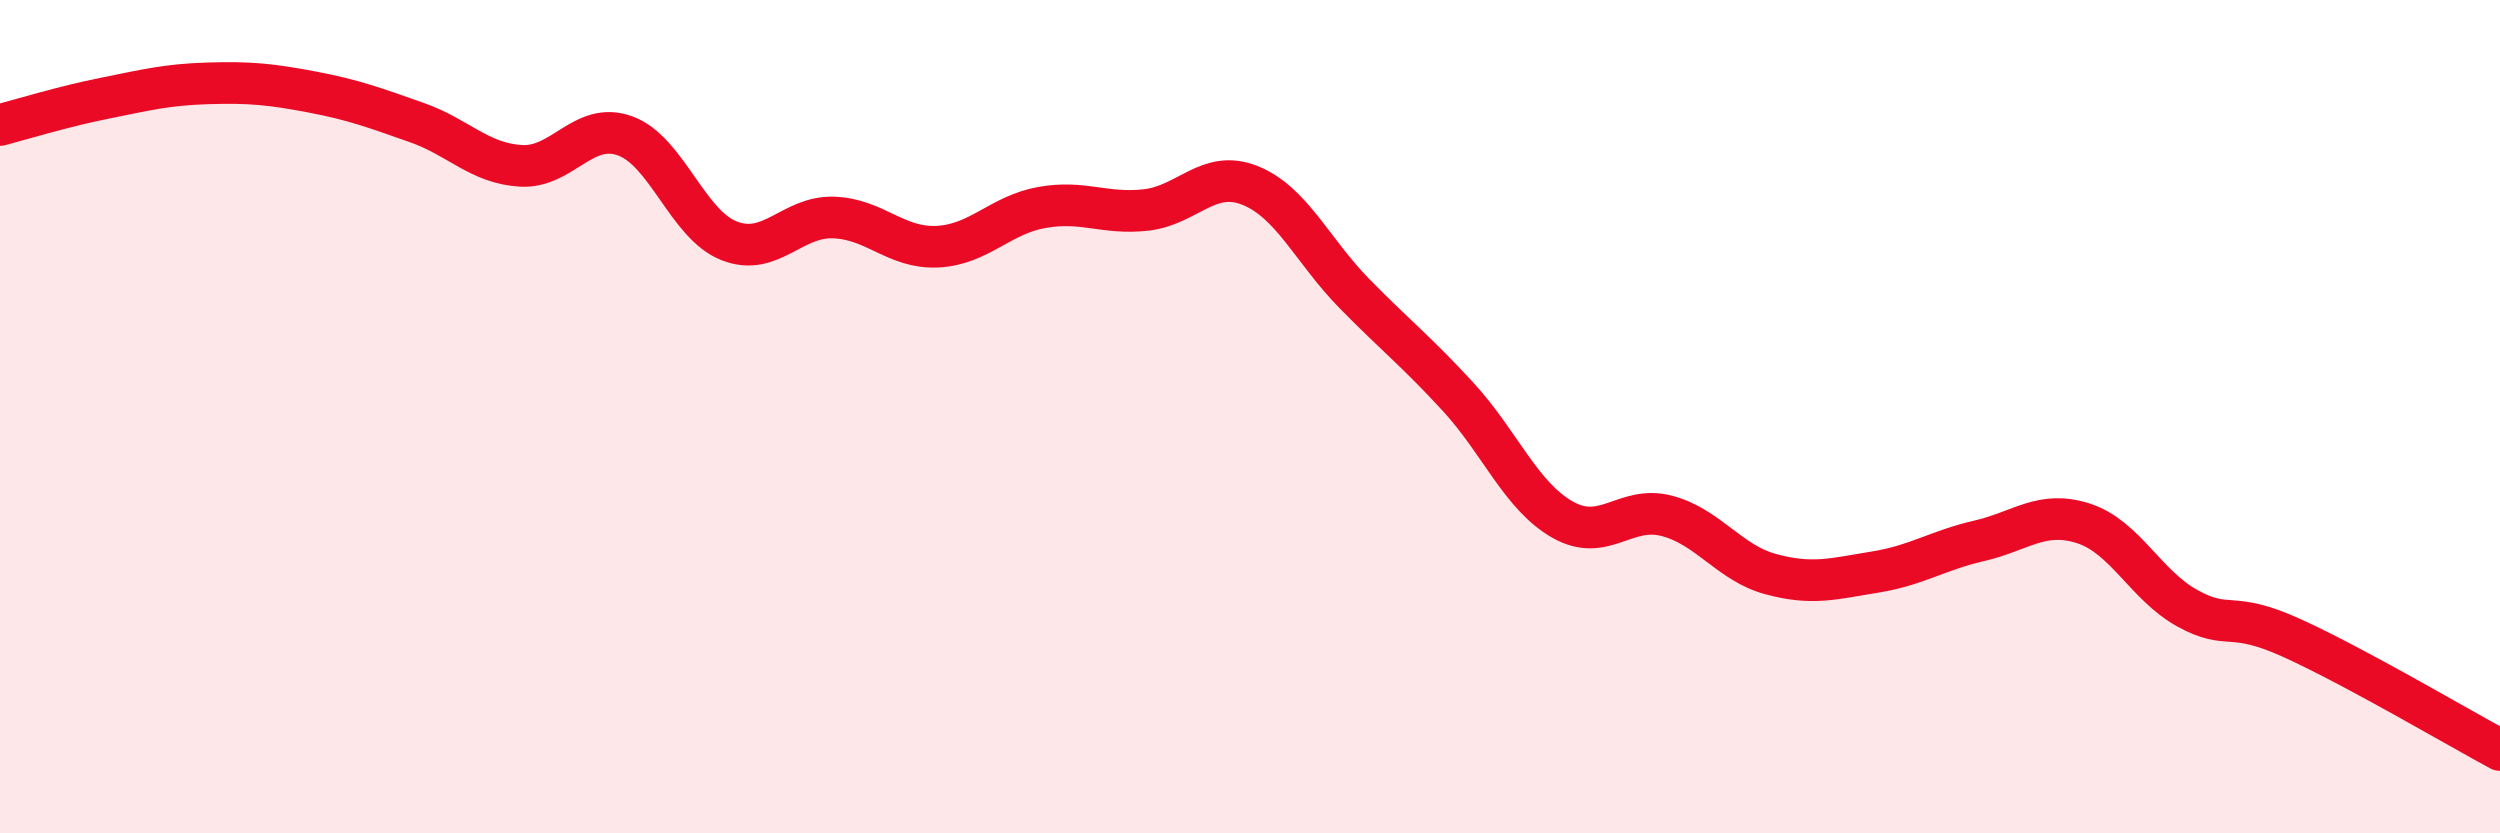
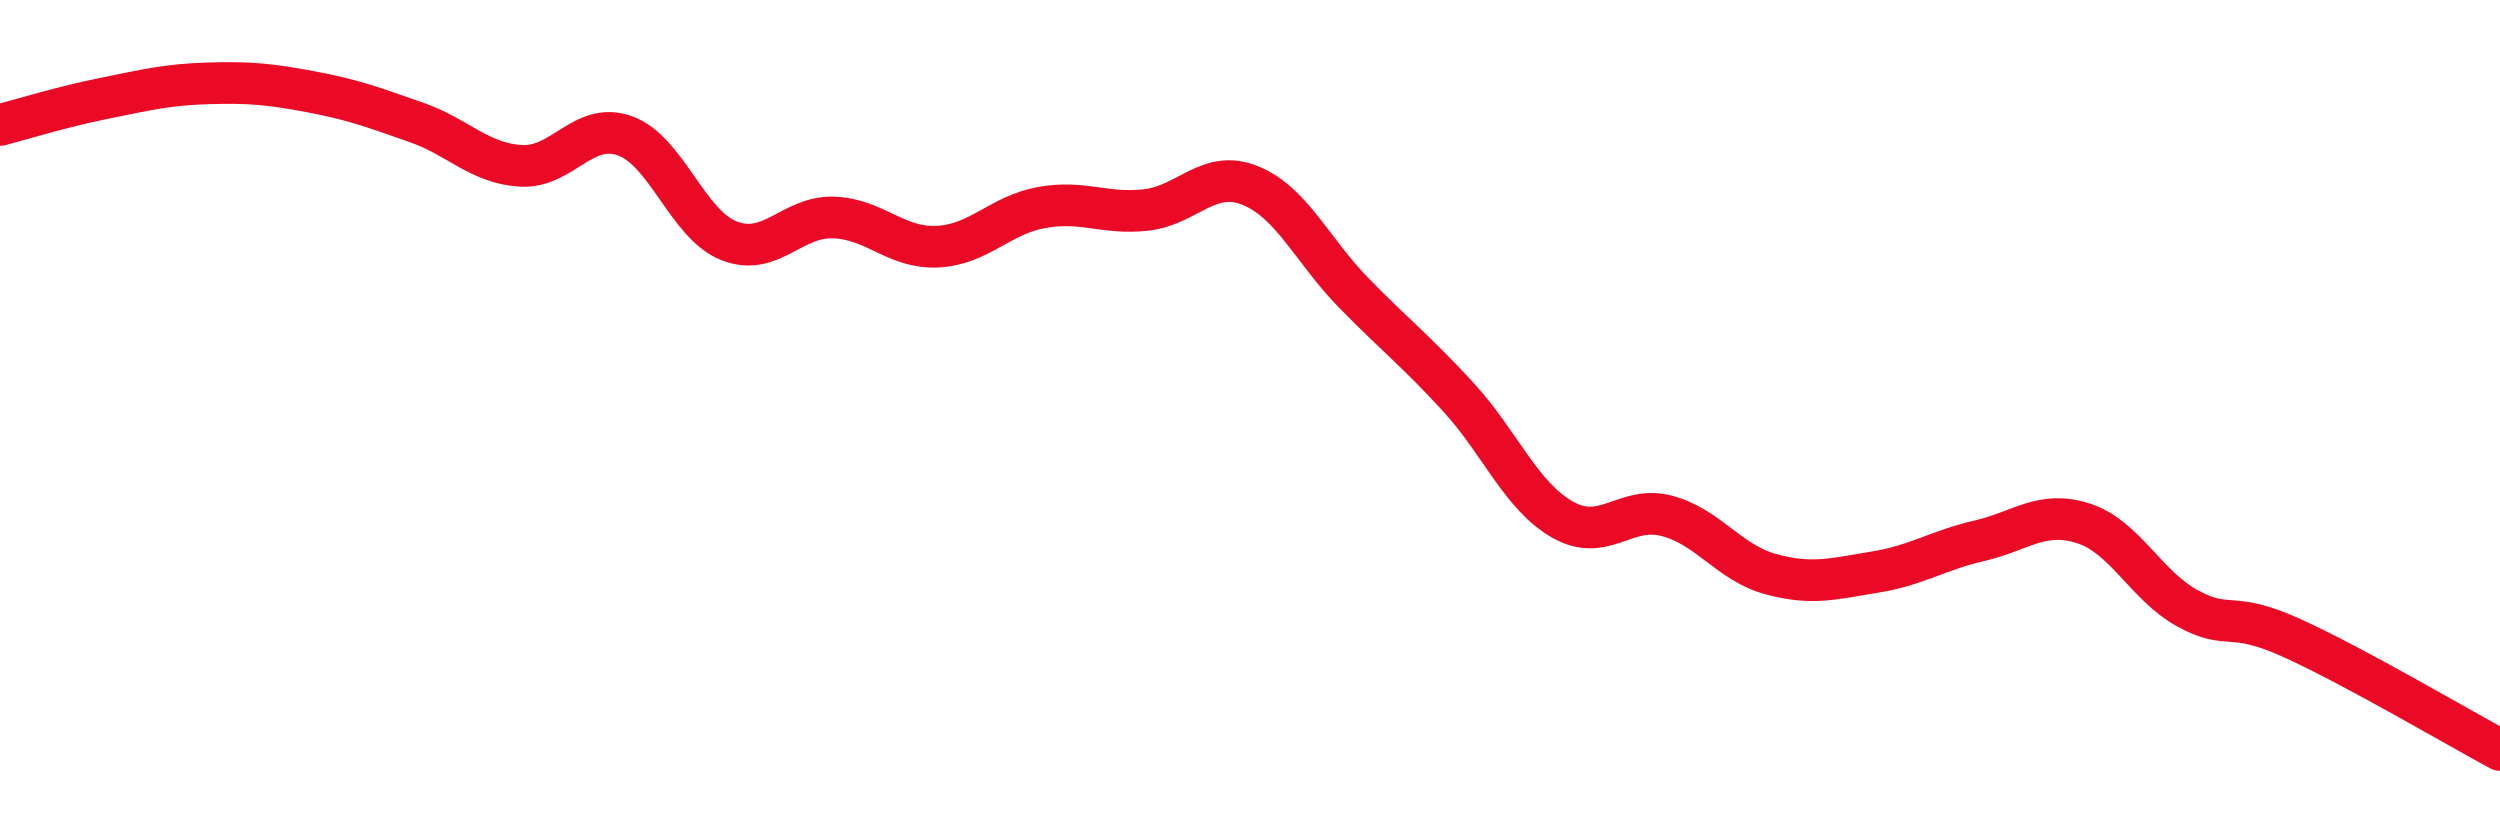
<svg xmlns="http://www.w3.org/2000/svg" width="60" height="20" viewBox="0 0 60 20">
-   <path d="M 0,3 C 0.5,2.87 1.5,2.56 2.5,2.36 C 3.5,2.16 4,2.03 5,2 C 6,1.97 6.5,2.02 7.5,2.21 C 8.5,2.4 9,2.59 10,2.94 C 11,3.29 11.5,3.92 12.5,3.98 C 13.5,4.04 14,2.9 15,3.26 C 16,3.62 16.5,5.39 17.5,5.78 C 18.5,6.17 19,5.19 20,5.22 C 21,5.25 21.5,5.97 22.5,5.92 C 23.5,5.87 24,5.16 25,4.98 C 26,4.8 26.5,5.15 27.5,5.04 C 28.5,4.93 29,4.05 30,4.45 C 31,4.85 31.5,6.02 32.5,7.04 C 33.5,8.06 34,8.44 35,9.53 C 36,10.62 36.5,11.9 37.5,12.47 C 38.5,13.04 39,12.12 40,12.38 C 41,12.64 41.5,13.51 42.5,13.78 C 43.5,14.05 44,13.89 45,13.73 C 46,13.57 46.5,13.21 47.5,12.98 C 48.5,12.75 49,12.24 50,12.56 C 51,12.88 51.5,14.05 52.5,14.6 C 53.5,15.15 53.5,14.63 55,15.31 C 56.5,15.99 59,17.46 60,18L60 20L0 20Z" fill="#EB0A25" opacity="0.1" stroke-linecap="round" stroke-linejoin="round" />
  <path d="M 0,3 C 0.5,2.87 1.5,2.56 2.5,2.36 C 3.5,2.16 4,2.03 5,2 C 6,1.97 6.5,2.02 7.5,2.21 C 8.5,2.4 9,2.59 10,2.94 C 11,3.29 11.5,3.92 12.5,3.98 C 13.5,4.04 14,2.9 15,3.26 C 16,3.62 16.5,5.39 17.5,5.78 C 18.5,6.17 19,5.19 20,5.22 C 21,5.25 21.5,5.97 22.5,5.92 C 23.5,5.87 24,5.16 25,4.98 C 26,4.8 26.5,5.15 27.5,5.04 C 28.5,4.93 29,4.05 30,4.45 C 31,4.85 31.5,6.02 32.5,7.04 C 33.5,8.06 34,8.44 35,9.53 C 36,10.62 36.5,11.9 37.5,12.47 C 38.5,13.04 39,12.12 40,12.38 C 41,12.64 41.5,13.51 42.5,13.78 C 43.5,14.05 44,13.89 45,13.73 C 46,13.57 46.5,13.21 47.5,12.98 C 48.5,12.75 49,12.24 50,12.56 C 51,12.88 51.5,14.05 52.5,14.6 C 53.5,15.15 53.5,14.63 55,15.31 C 56.5,15.99 59,17.46 60,18" stroke="#EB0A25" stroke-width="1" fill="none" stroke-linecap="round" stroke-linejoin="round" />
</svg>